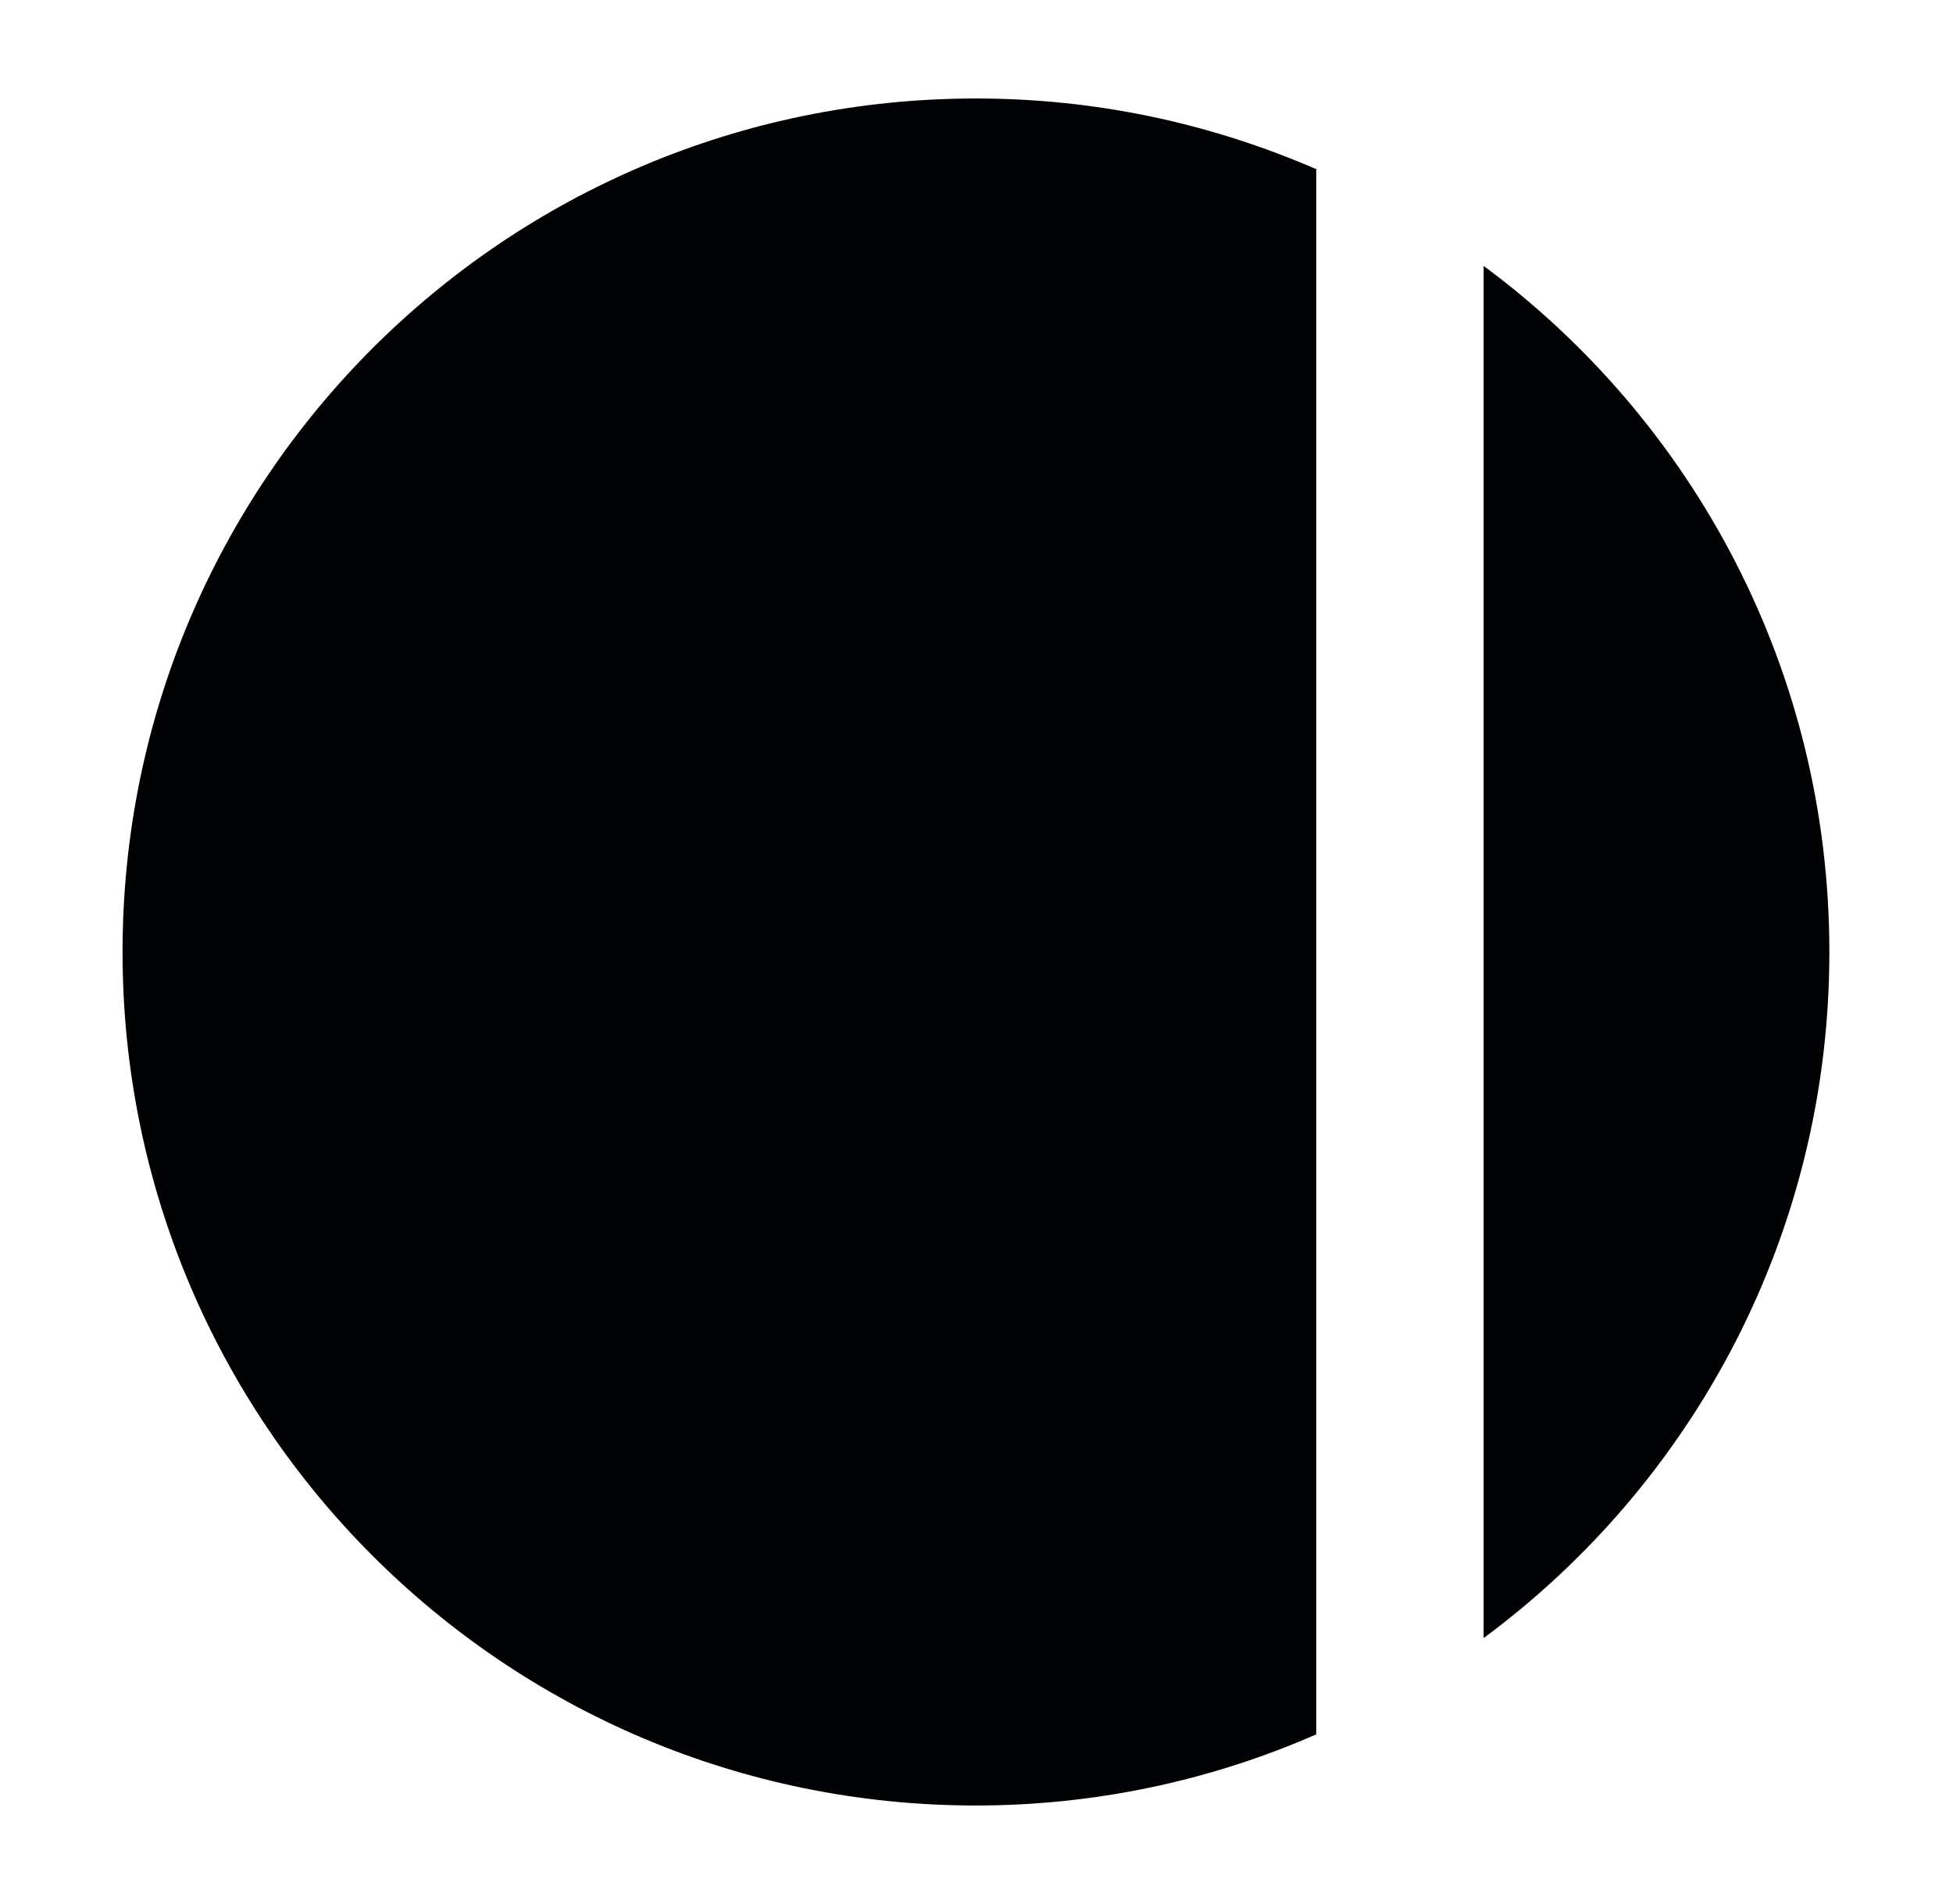
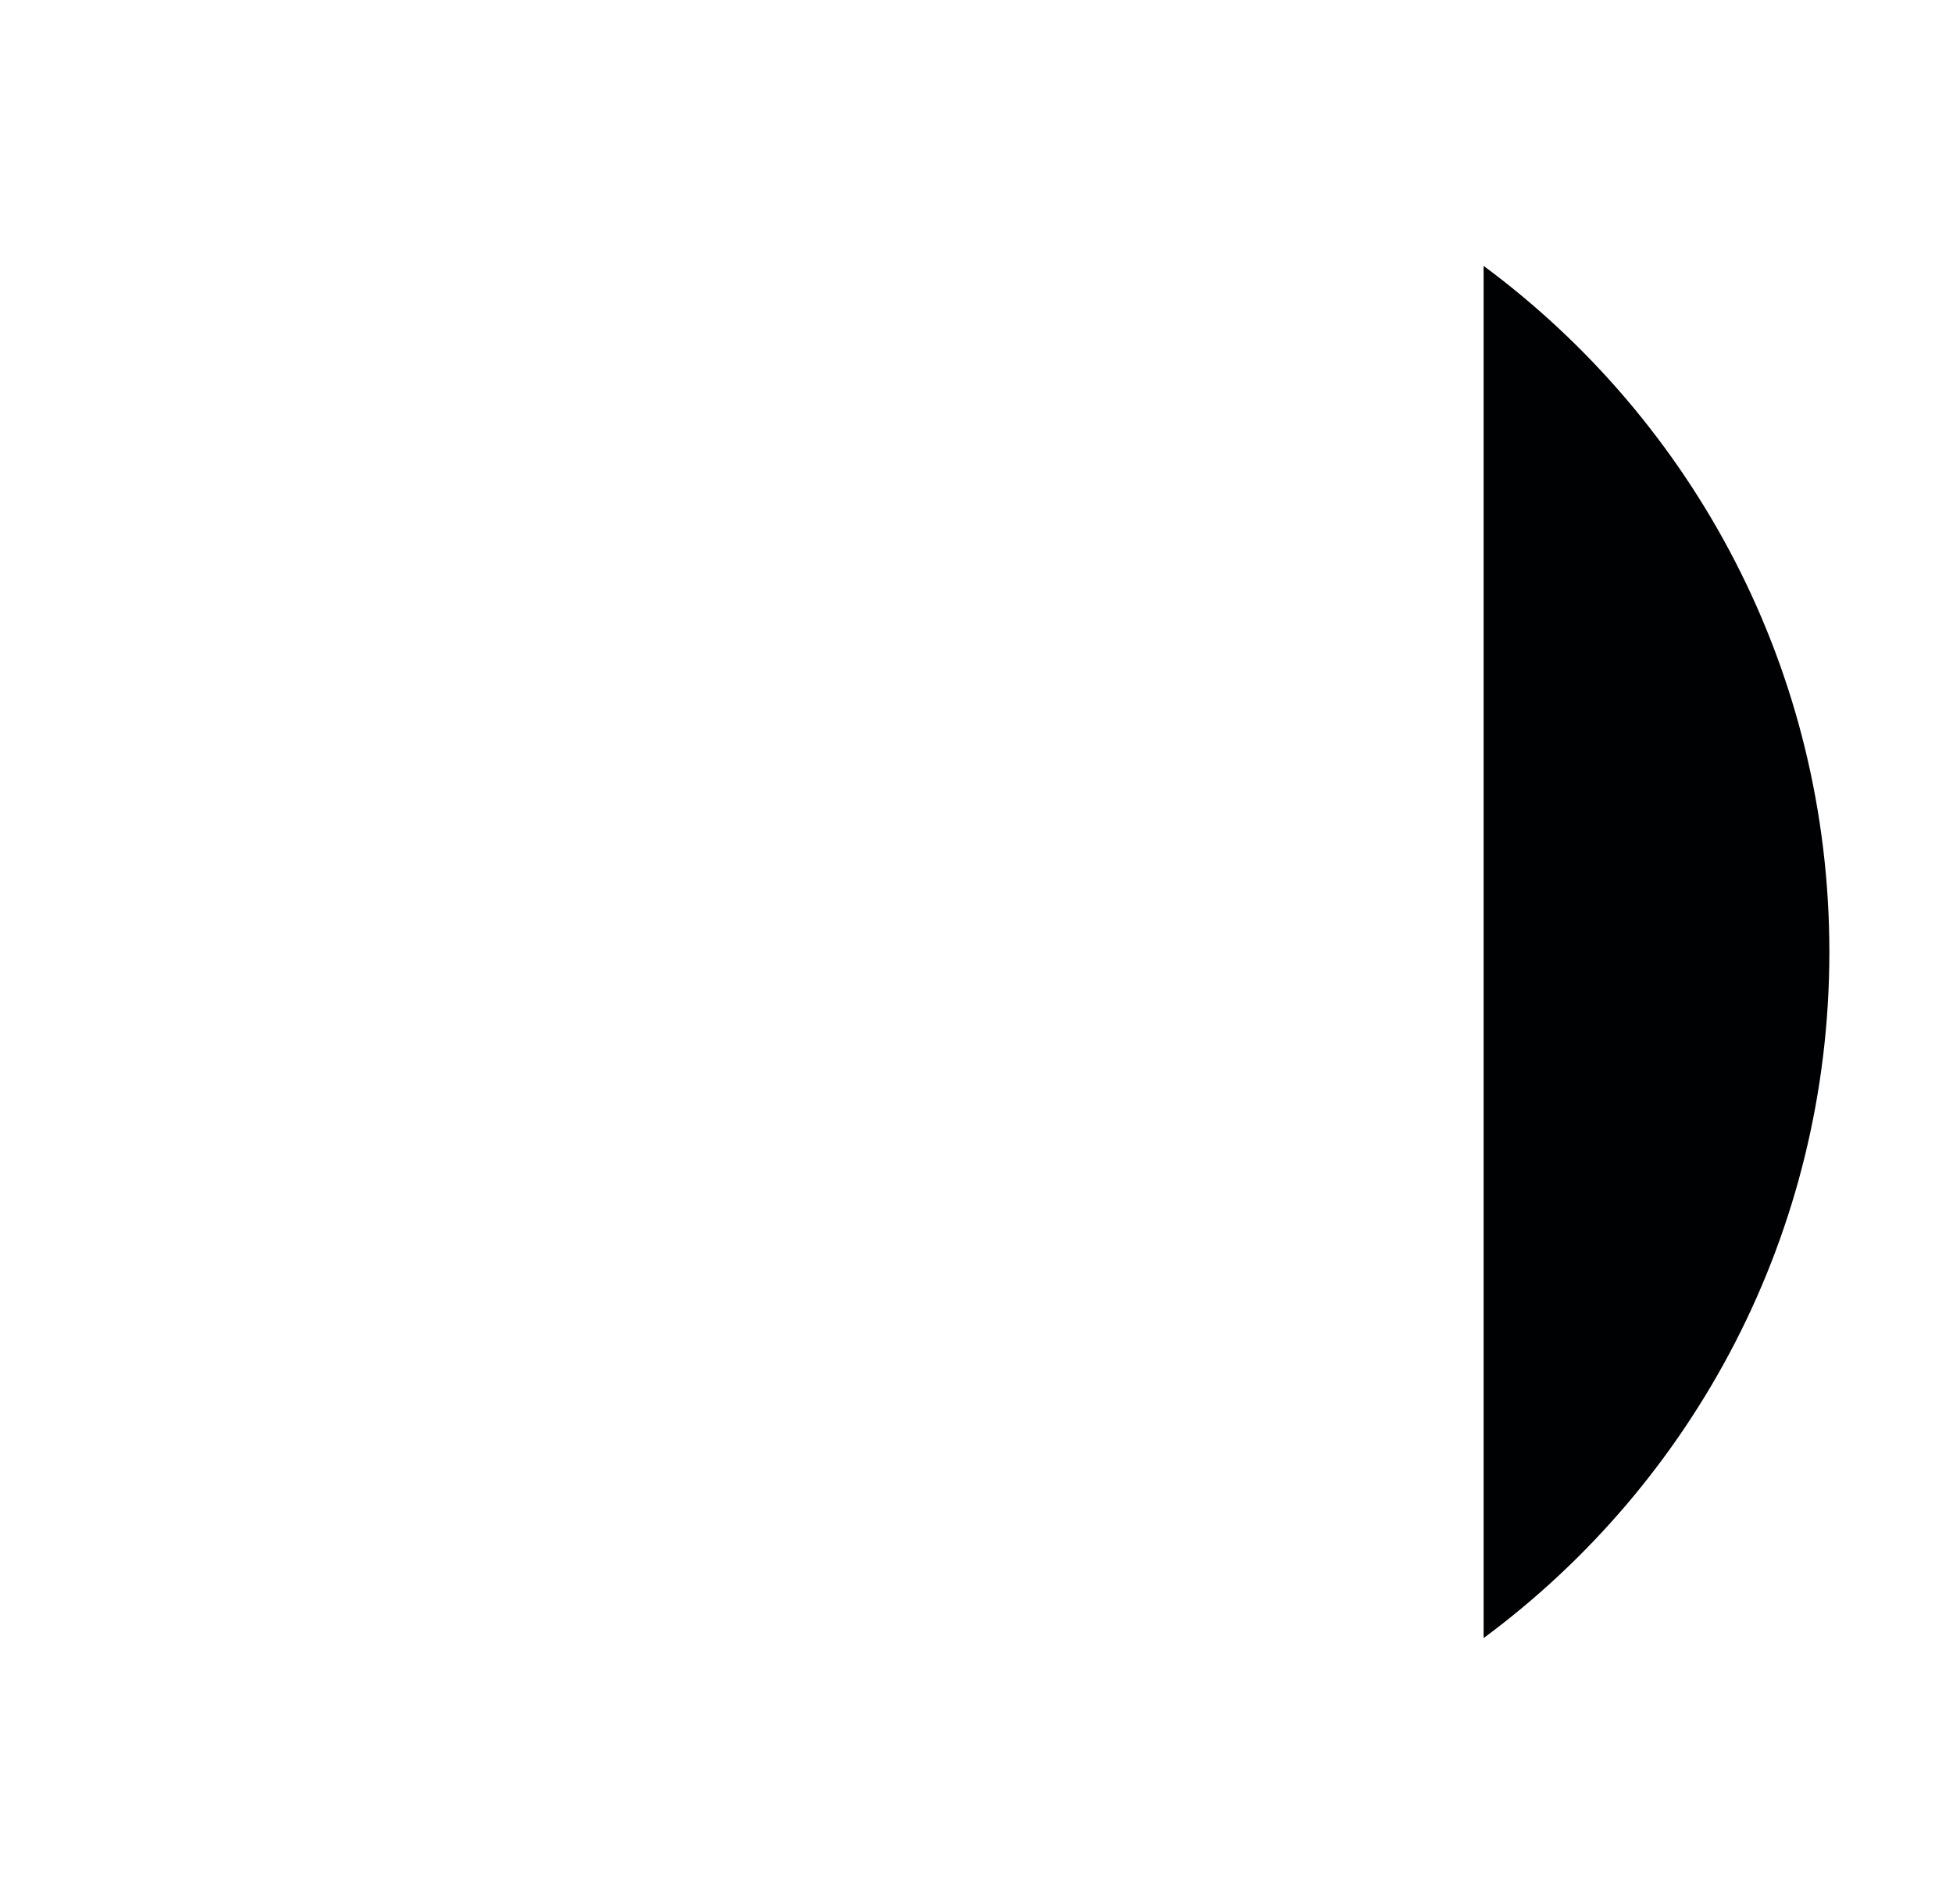
<svg xmlns="http://www.w3.org/2000/svg" version="1.1" id="ada7a62c-2026-4d4c-96f0-4221ec1a157e" x="0px" y="0px" viewBox="0 0 178.5 174" style="enable-background:new 0 0 178.5 174;" xml:space="preserve">
  <style type="text/css">
	.st0{fill:#000102;}
</style>
  <g>
-     <path class="st0" d="M120.4,15.5C110.5,11.2,100,9,89.2,9c-43.1,0-78,34.9-78,78s34.9,78,78,78c10.7,0,21.3-2.2,31.1-6.5V15.5z" />
    <path class="st0" d="M135.6,24.3v125.4c19.2-14.2,31.6-37,31.6-62.7S154.8,38.5,135.6,24.3z" />
  </g>
</svg>